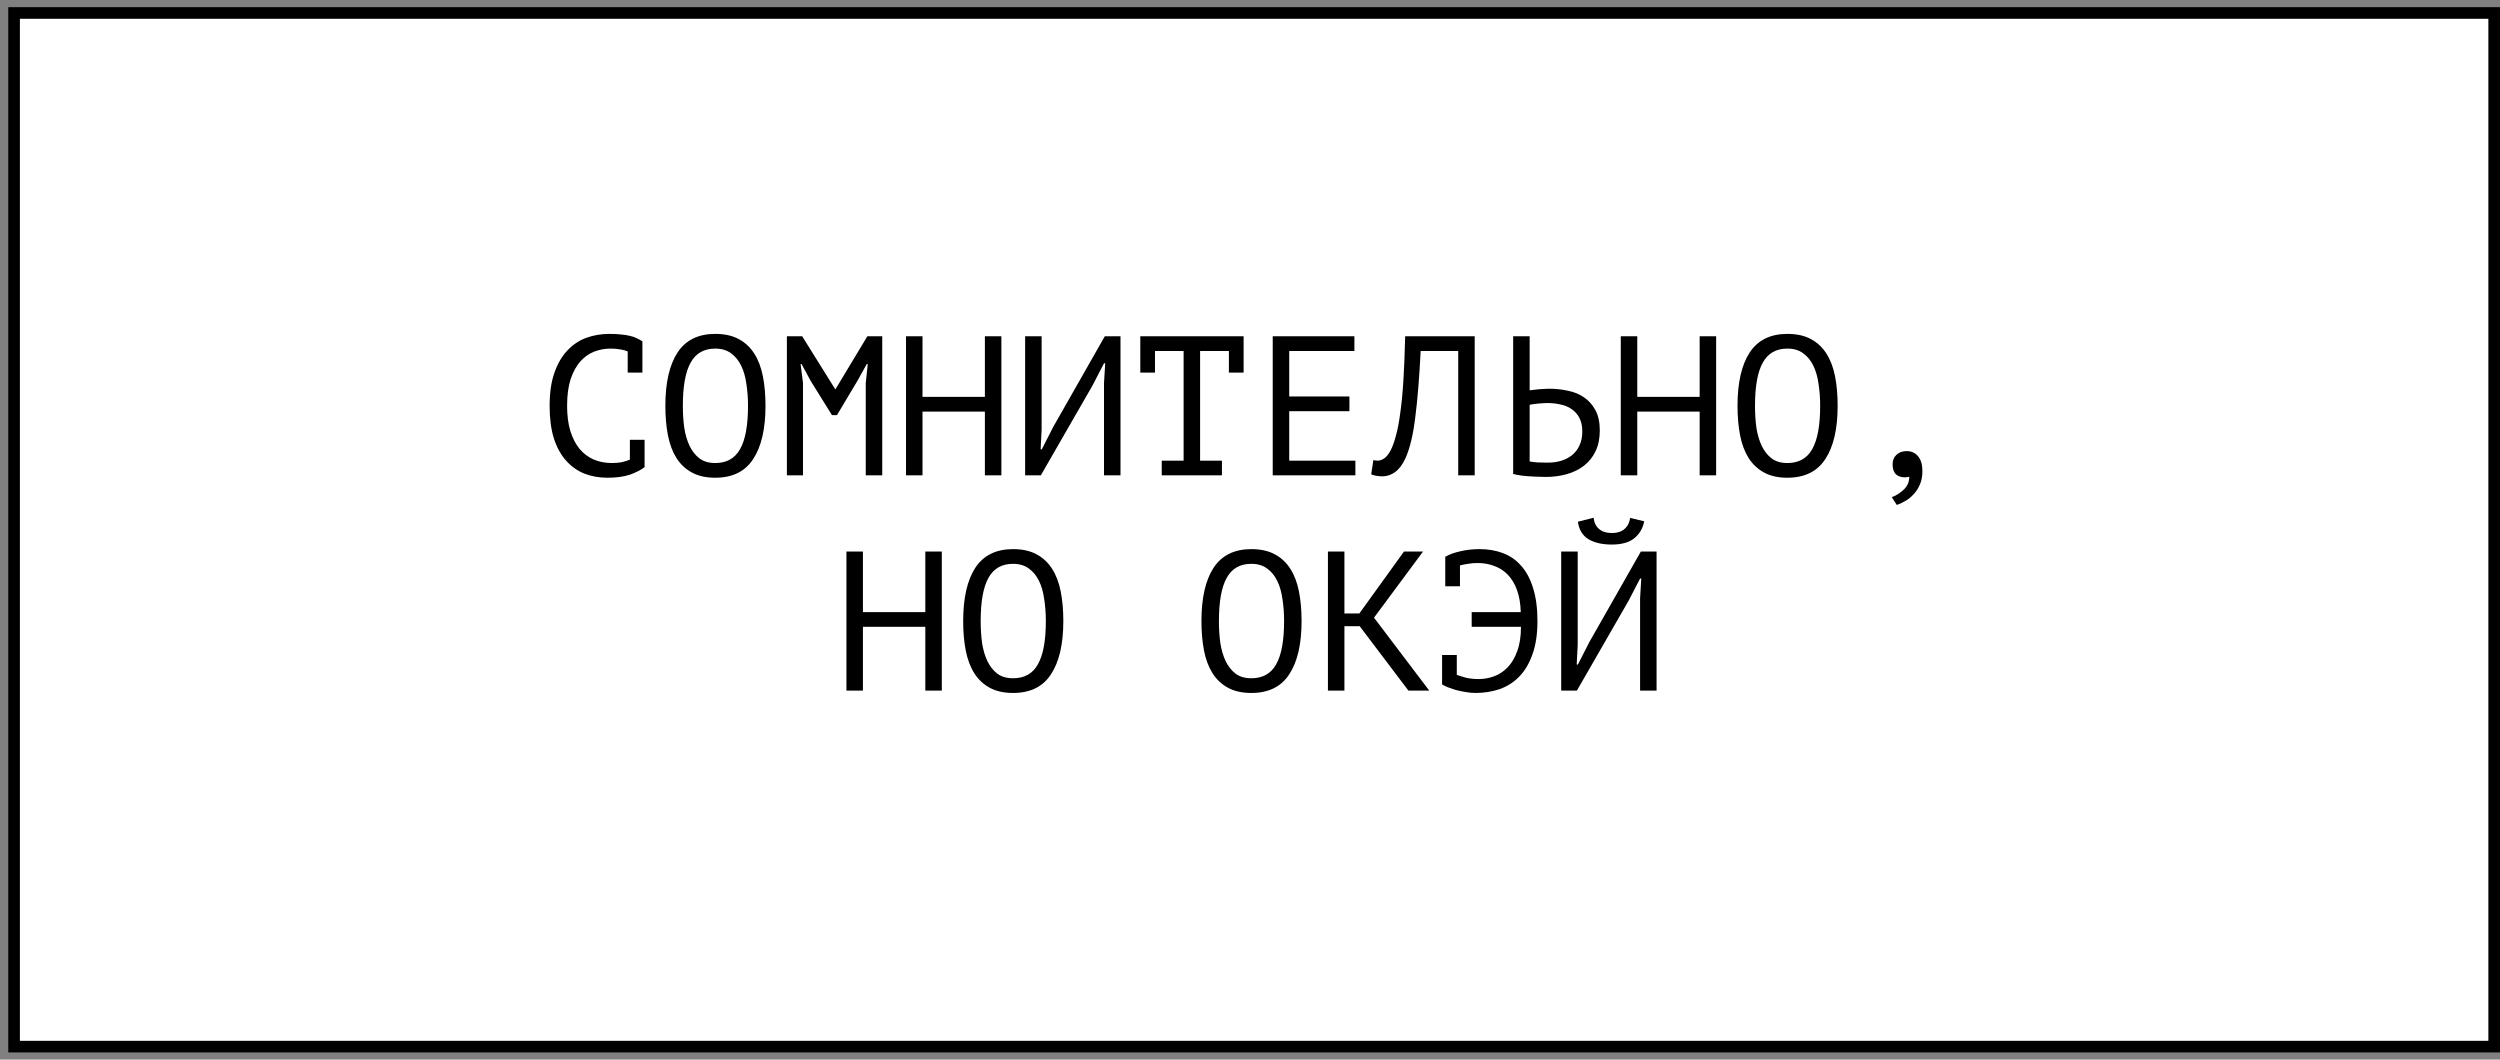
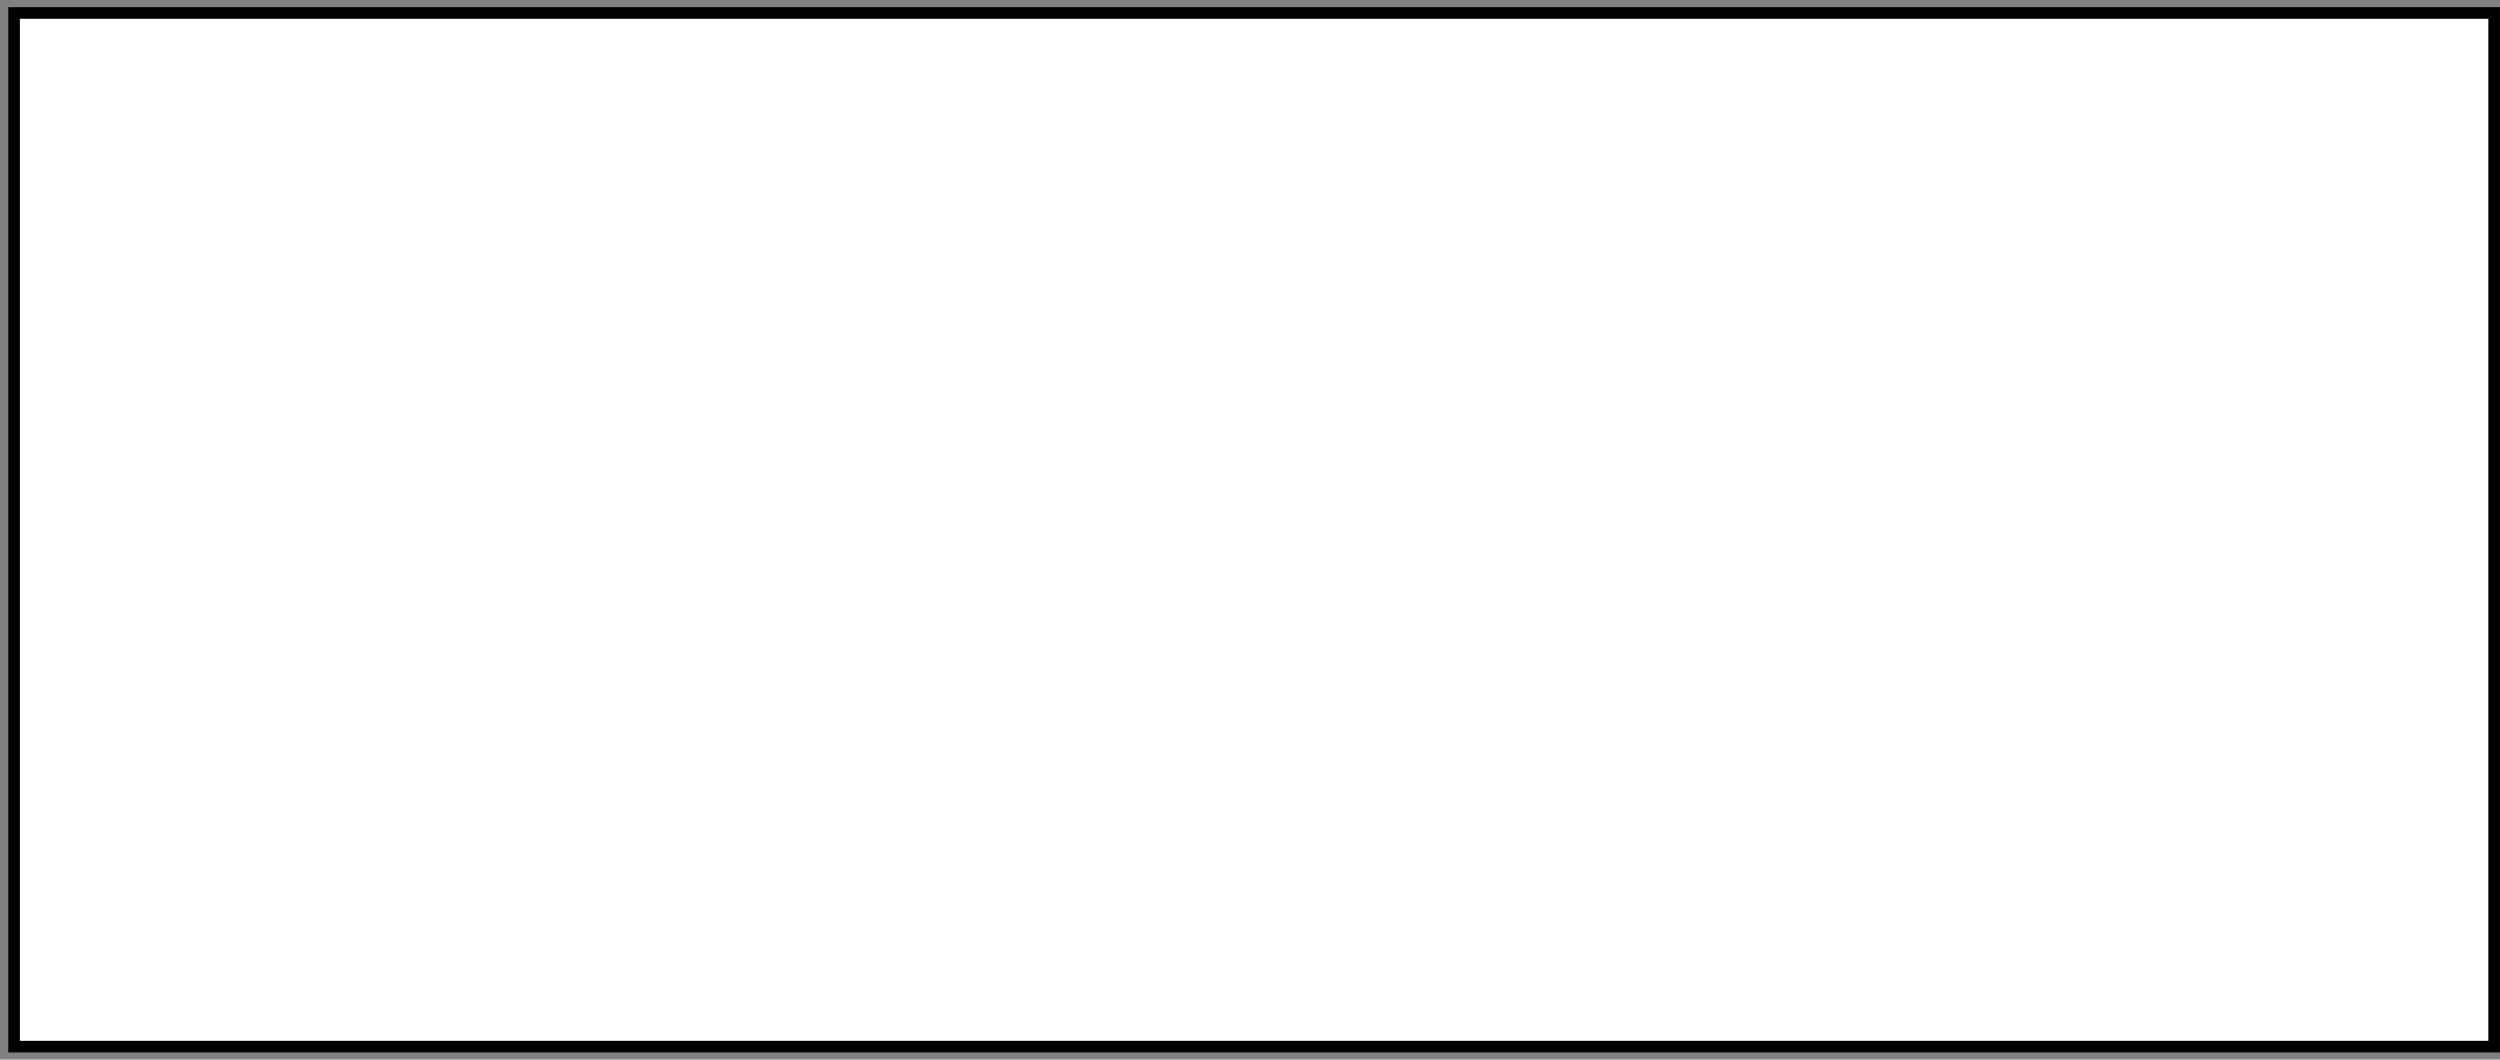
<svg xmlns="http://www.w3.org/2000/svg" width="151" height="64" viewBox="0 0 151 64" fill="none">
  <rect x="0" y="0" width="151" height="64" fill="#808080" stroke="none" />
  <rect x="0.851" y="0.784" width="149.797" height="62.432" fill="white" stroke="black" stroke-width="0.701" />
-   <path d="M37.913 21.223C37.777 21.167 37.625 21.127 37.457 21.103C37.297 21.071 37.101 21.055 36.869 21.055C36.541 21.055 36.217 21.115 35.897 21.235C35.585 21.355 35.305 21.551 35.057 21.823C34.817 22.095 34.621 22.451 34.469 22.891C34.325 23.331 34.253 23.871 34.253 24.511C34.253 25.087 34.317 25.591 34.445 26.023C34.581 26.455 34.765 26.815 34.997 27.103C35.237 27.391 35.521 27.607 35.849 27.751C36.185 27.895 36.557 27.967 36.965 27.967C37.173 27.967 37.365 27.951 37.541 27.919C37.725 27.879 37.893 27.827 38.045 27.763V26.563H38.933V28.183L38.945 28.207C38.705 28.391 38.401 28.547 38.033 28.675C37.665 28.795 37.217 28.855 36.689 28.855C36.185 28.855 35.717 28.771 35.285 28.603C34.861 28.427 34.493 28.163 34.181 27.811C33.869 27.459 33.625 27.011 33.449 26.467C33.281 25.915 33.197 25.263 33.197 24.511C33.197 23.727 33.293 23.063 33.485 22.519C33.677 21.967 33.937 21.519 34.265 21.175C34.593 20.823 34.973 20.567 35.405 20.407C35.845 20.247 36.313 20.167 36.809 20.167C37.081 20.167 37.317 20.179 37.517 20.203C37.717 20.219 37.893 20.247 38.045 20.287C38.197 20.319 38.329 20.363 38.441 20.419C38.561 20.475 38.677 20.539 38.789 20.611H38.801V22.507H37.913V21.223ZM40.188 24.511C40.188 23.119 40.432 22.047 40.92 21.295C41.416 20.543 42.176 20.167 43.2 20.167C43.76 20.167 44.232 20.271 44.616 20.479C45.008 20.687 45.324 20.983 45.564 21.367C45.804 21.743 45.976 22.199 46.08 22.735C46.184 23.263 46.236 23.855 46.236 24.511C46.236 25.903 45.988 26.975 45.492 27.727C45.004 28.479 44.24 28.855 43.2 28.855C42.648 28.855 42.18 28.751 41.796 28.543C41.412 28.335 41.1 28.043 40.86 27.667C40.62 27.283 40.448 26.827 40.344 26.299C40.24 25.763 40.188 25.167 40.188 24.511ZM41.244 24.511C41.244 24.975 41.272 25.415 41.328 25.831C41.392 26.247 41.5 26.615 41.652 26.935C41.804 27.247 42.004 27.499 42.252 27.691C42.5 27.875 42.816 27.967 43.2 27.967C43.888 27.967 44.388 27.687 44.7 27.127C45.02 26.567 45.18 25.695 45.18 24.511C45.18 24.055 45.148 23.619 45.084 23.203C45.028 22.779 44.924 22.411 44.772 22.099C44.62 21.779 44.416 21.527 44.16 21.343C43.904 21.151 43.584 21.055 43.2 21.055C42.52 21.055 42.024 21.339 41.712 21.907C41.4 22.467 41.244 23.335 41.244 24.511ZM52.292 23.131L52.412 21.991H52.352L51.776 23.023L50.552 25.075H50.252L48.968 23.011L48.416 21.991H48.356L48.5 23.119V28.711H47.528V20.311H48.452L50.444 23.503H50.468L52.388 20.311H53.288V28.711H52.292V23.131ZM59.487 24.859H55.719V28.711H54.723V20.311H55.719V23.971H59.487V20.311H60.483V28.711H59.487V24.859ZM66.682 23.143L66.754 21.943H66.682L65.986 23.287L62.866 28.711H61.918V20.311H62.914V25.951L62.854 27.139H62.926L63.61 25.795L66.73 20.311H67.678V28.711H66.682V23.143ZM68.874 20.311H75.114V22.507H74.225V21.199H72.486V27.823H73.805V28.711H70.169V27.823H71.49V21.199H69.761V22.507H68.874V20.311ZM76.873 20.311H81.805V21.199H77.869V23.947H81.505V24.835H77.869V27.823H81.865V28.711H76.873V20.311ZM88.076 21.199H85.808C85.728 22.799 85.62 24.131 85.484 25.195C85.356 26.251 85.16 27.075 84.896 27.667C84.72 28.051 84.512 28.331 84.272 28.507C84.032 28.683 83.772 28.771 83.492 28.771C83.348 28.771 83.224 28.759 83.12 28.735C83.016 28.719 82.916 28.691 82.82 28.651L82.952 27.787C83.032 27.811 83.116 27.823 83.204 27.823C83.34 27.823 83.472 27.779 83.6 27.691C83.736 27.603 83.868 27.439 83.996 27.199C84.108 26.983 84.212 26.695 84.308 26.335C84.412 25.975 84.5 25.519 84.572 24.967C84.652 24.415 84.716 23.759 84.764 22.999C84.812 22.231 84.848 21.335 84.872 20.311H89.072V28.711H88.076V21.199ZM91.395 20.311H92.391V23.575C92.431 23.567 92.499 23.559 92.595 23.551C92.691 23.535 92.795 23.523 92.907 23.515C93.019 23.507 93.135 23.499 93.255 23.491C93.375 23.483 93.483 23.479 93.579 23.479C93.963 23.479 94.335 23.519 94.695 23.599C95.063 23.671 95.387 23.803 95.667 23.995C95.955 24.187 96.187 24.447 96.363 24.775C96.539 25.095 96.627 25.503 96.627 25.999C96.627 26.479 96.543 26.895 96.375 27.247C96.207 27.599 95.975 27.891 95.679 28.123C95.383 28.355 95.035 28.527 94.635 28.639C94.243 28.751 93.815 28.807 93.351 28.807C93.239 28.807 93.103 28.803 92.943 28.795C92.783 28.795 92.611 28.787 92.427 28.771C92.251 28.763 92.071 28.747 91.887 28.723C91.711 28.699 91.547 28.667 91.395 28.627V20.311ZM93.483 27.943C93.771 27.943 94.039 27.907 94.287 27.835C94.543 27.755 94.767 27.639 94.959 27.487C95.151 27.327 95.299 27.131 95.403 26.899C95.515 26.659 95.571 26.383 95.571 26.071C95.571 25.735 95.511 25.455 95.391 25.231C95.271 25.007 95.111 24.831 94.911 24.703C94.719 24.567 94.495 24.475 94.239 24.427C93.983 24.371 93.719 24.343 93.447 24.343C93.375 24.343 93.287 24.347 93.183 24.355C93.079 24.363 92.975 24.371 92.871 24.379C92.767 24.387 92.671 24.399 92.583 24.415C92.495 24.431 92.431 24.443 92.391 24.451V27.871C92.503 27.895 92.663 27.915 92.871 27.931C93.079 27.939 93.283 27.943 93.483 27.943ZM102.659 24.859H98.891V28.711H97.895V20.311H98.891V23.971H102.659V20.311H103.655V28.711H102.659V24.859ZM104.946 24.511C104.946 23.119 105.19 22.047 105.678 21.295C106.174 20.543 106.934 20.167 107.958 20.167C108.518 20.167 108.99 20.271 109.374 20.479C109.766 20.687 110.082 20.983 110.322 21.367C110.562 21.743 110.734 22.199 110.838 22.735C110.942 23.263 110.994 23.855 110.994 24.511C110.994 25.903 110.746 26.975 110.25 27.727C109.762 28.479 108.998 28.855 107.958 28.855C107.406 28.855 106.938 28.751 106.554 28.543C106.17 28.335 105.858 28.043 105.618 27.667C105.378 27.283 105.206 26.827 105.102 26.299C104.998 25.763 104.946 25.167 104.946 24.511ZM106.002 24.511C106.002 24.975 106.03 25.415 106.086 25.831C106.15 26.247 106.258 26.615 106.41 26.935C106.562 27.247 106.762 27.499 107.01 27.691C107.258 27.875 107.574 27.967 107.958 27.967C108.646 27.967 109.146 27.687 109.458 27.127C109.778 26.567 109.938 25.695 109.938 24.511C109.938 24.055 109.906 23.619 109.842 23.203C109.786 22.779 109.682 22.411 109.53 22.099C109.378 21.779 109.174 21.527 108.918 21.343C108.662 21.151 108.342 21.055 107.958 21.055C107.278 21.055 106.782 21.339 106.47 21.907C106.158 22.467 106.002 23.335 106.002 24.511ZM114.313 28.051C114.313 27.811 114.389 27.619 114.541 27.475C114.701 27.323 114.905 27.247 115.153 27.247C115.457 27.247 115.693 27.355 115.861 27.571C116.029 27.779 116.113 28.075 116.113 28.459C116.113 28.771 116.061 29.043 115.957 29.275C115.853 29.515 115.721 29.715 115.561 29.875C115.409 30.043 115.241 30.175 115.057 30.271C114.881 30.375 114.717 30.451 114.565 30.499L114.265 30.031C114.553 29.919 114.801 29.759 115.009 29.551C115.217 29.343 115.321 29.091 115.321 28.795C115.209 28.819 115.121 28.831 115.057 28.831C114.825 28.831 114.641 28.767 114.505 28.639C114.377 28.503 114.313 28.307 114.313 28.051ZM55.889 37.859H52.121V41.711H51.125V33.311H52.121V36.971H55.889V33.311H56.885V41.711H55.889V37.859ZM58.176 37.511C58.176 36.119 58.42 35.047 58.908 34.295C59.404 33.543 60.164 33.167 61.188 33.167C61.748 33.167 62.221 33.271 62.605 33.479C62.996 33.687 63.312 33.983 63.553 34.367C63.792 34.743 63.965 35.199 64.069 35.735C64.172 36.263 64.225 36.855 64.225 37.511C64.225 38.903 63.977 39.975 63.48 40.727C62.992 41.479 62.228 41.855 61.188 41.855C60.636 41.855 60.169 41.751 59.785 41.543C59.401 41.335 59.089 41.043 58.849 40.667C58.608 40.283 58.437 39.827 58.333 39.299C58.228 38.763 58.176 38.167 58.176 37.511ZM59.233 37.511C59.233 37.975 59.261 38.415 59.316 38.831C59.38 39.247 59.489 39.615 59.641 39.935C59.792 40.247 59.992 40.499 60.24 40.691C60.489 40.875 60.804 40.967 61.188 40.967C61.877 40.967 62.377 40.687 62.688 40.127C63.008 39.567 63.169 38.695 63.169 37.511C63.169 37.055 63.136 36.619 63.072 36.203C63.017 35.779 62.913 35.411 62.761 35.099C62.608 34.779 62.404 34.527 62.148 34.343C61.892 34.151 61.572 34.055 61.188 34.055C60.508 34.055 60.013 34.339 59.7 34.907C59.389 35.467 59.233 36.335 59.233 37.511ZM72.567 37.511C72.567 36.119 72.811 35.047 73.299 34.295C73.795 33.543 74.555 33.167 75.579 33.167C76.139 33.167 76.611 33.271 76.995 33.479C77.387 33.687 77.703 33.983 77.943 34.367C78.183 34.743 78.355 35.199 78.459 35.735C78.563 36.263 78.615 36.855 78.615 37.511C78.615 38.903 78.367 39.975 77.871 40.727C77.383 41.479 76.619 41.855 75.579 41.855C75.027 41.855 74.559 41.751 74.175 41.543C73.791 41.335 73.479 41.043 73.239 40.667C72.999 40.283 72.827 39.827 72.723 39.299C72.619 38.763 72.567 38.167 72.567 37.511ZM73.623 37.511C73.623 37.975 73.651 38.415 73.707 38.831C73.771 39.247 73.879 39.615 74.031 39.935C74.183 40.247 74.383 40.499 74.631 40.691C74.879 40.875 75.195 40.967 75.579 40.967C76.267 40.967 76.767 40.687 77.079 40.127C77.399 39.567 77.559 38.695 77.559 37.511C77.559 37.055 77.527 36.619 77.463 36.203C77.407 35.779 77.303 35.411 77.151 35.099C76.999 34.779 76.795 34.527 76.539 34.343C76.283 34.151 75.963 34.055 75.579 34.055C74.899 34.055 74.403 34.339 74.091 34.907C73.779 35.467 73.623 36.335 73.623 37.511ZM82.126 37.823H81.203V41.711H80.207V33.311H81.203V37.055H82.103L84.802 33.311H85.954L82.99 37.307L86.326 41.711H85.067L82.126 37.823ZM87.294 33.671L87.282 33.635C87.53 33.491 87.834 33.379 88.194 33.299C88.562 33.211 88.954 33.167 89.37 33.167C89.882 33.167 90.35 33.247 90.774 33.407C91.206 33.567 91.574 33.823 91.878 34.175C92.19 34.519 92.43 34.967 92.598 35.519C92.774 36.071 92.862 36.735 92.862 37.511C92.862 38.295 92.762 38.963 92.562 39.515C92.37 40.067 92.102 40.519 91.758 40.871C91.422 41.215 91.026 41.467 90.57 41.627C90.114 41.779 89.63 41.855 89.118 41.855C88.918 41.855 88.714 41.835 88.506 41.795C88.306 41.763 88.114 41.723 87.93 41.675C87.754 41.619 87.59 41.563 87.438 41.507C87.294 41.443 87.182 41.387 87.102 41.339V39.563H87.99V40.763C88.166 40.827 88.362 40.887 88.578 40.943C88.802 40.991 89.05 41.015 89.322 41.015C89.634 41.015 89.942 40.959 90.246 40.847C90.55 40.735 90.822 40.555 91.062 40.307C91.302 40.059 91.494 39.735 91.638 39.335C91.79 38.935 91.866 38.443 91.866 37.859H88.89V36.971H91.854C91.838 36.451 91.762 36.007 91.626 35.639C91.49 35.263 91.306 34.955 91.074 34.715C90.842 34.475 90.57 34.299 90.258 34.187C89.954 34.067 89.618 34.007 89.25 34.007C89.042 34.007 88.85 34.023 88.674 34.055C88.498 34.079 88.334 34.111 88.182 34.151V35.411H87.294V33.671ZM99.061 36.143L99.133 34.943H99.061L98.365 36.287L95.245 41.711H94.297V33.311H95.293V38.951L95.233 40.139H95.305L95.989 38.795L99.109 33.311H100.057V41.711H99.061V36.143ZM96.253 31.271C96.285 31.567 96.397 31.795 96.589 31.955C96.781 32.115 97.037 32.195 97.357 32.195C97.677 32.195 97.929 32.115 98.113 31.955C98.305 31.795 98.421 31.571 98.461 31.283L99.313 31.487C99.225 31.919 99.021 32.263 98.701 32.519C98.389 32.767 97.937 32.891 97.345 32.891C96.777 32.891 96.309 32.783 95.941 32.567C95.581 32.343 95.369 31.991 95.305 31.511L96.253 31.271Z" fill="black" />
</svg>